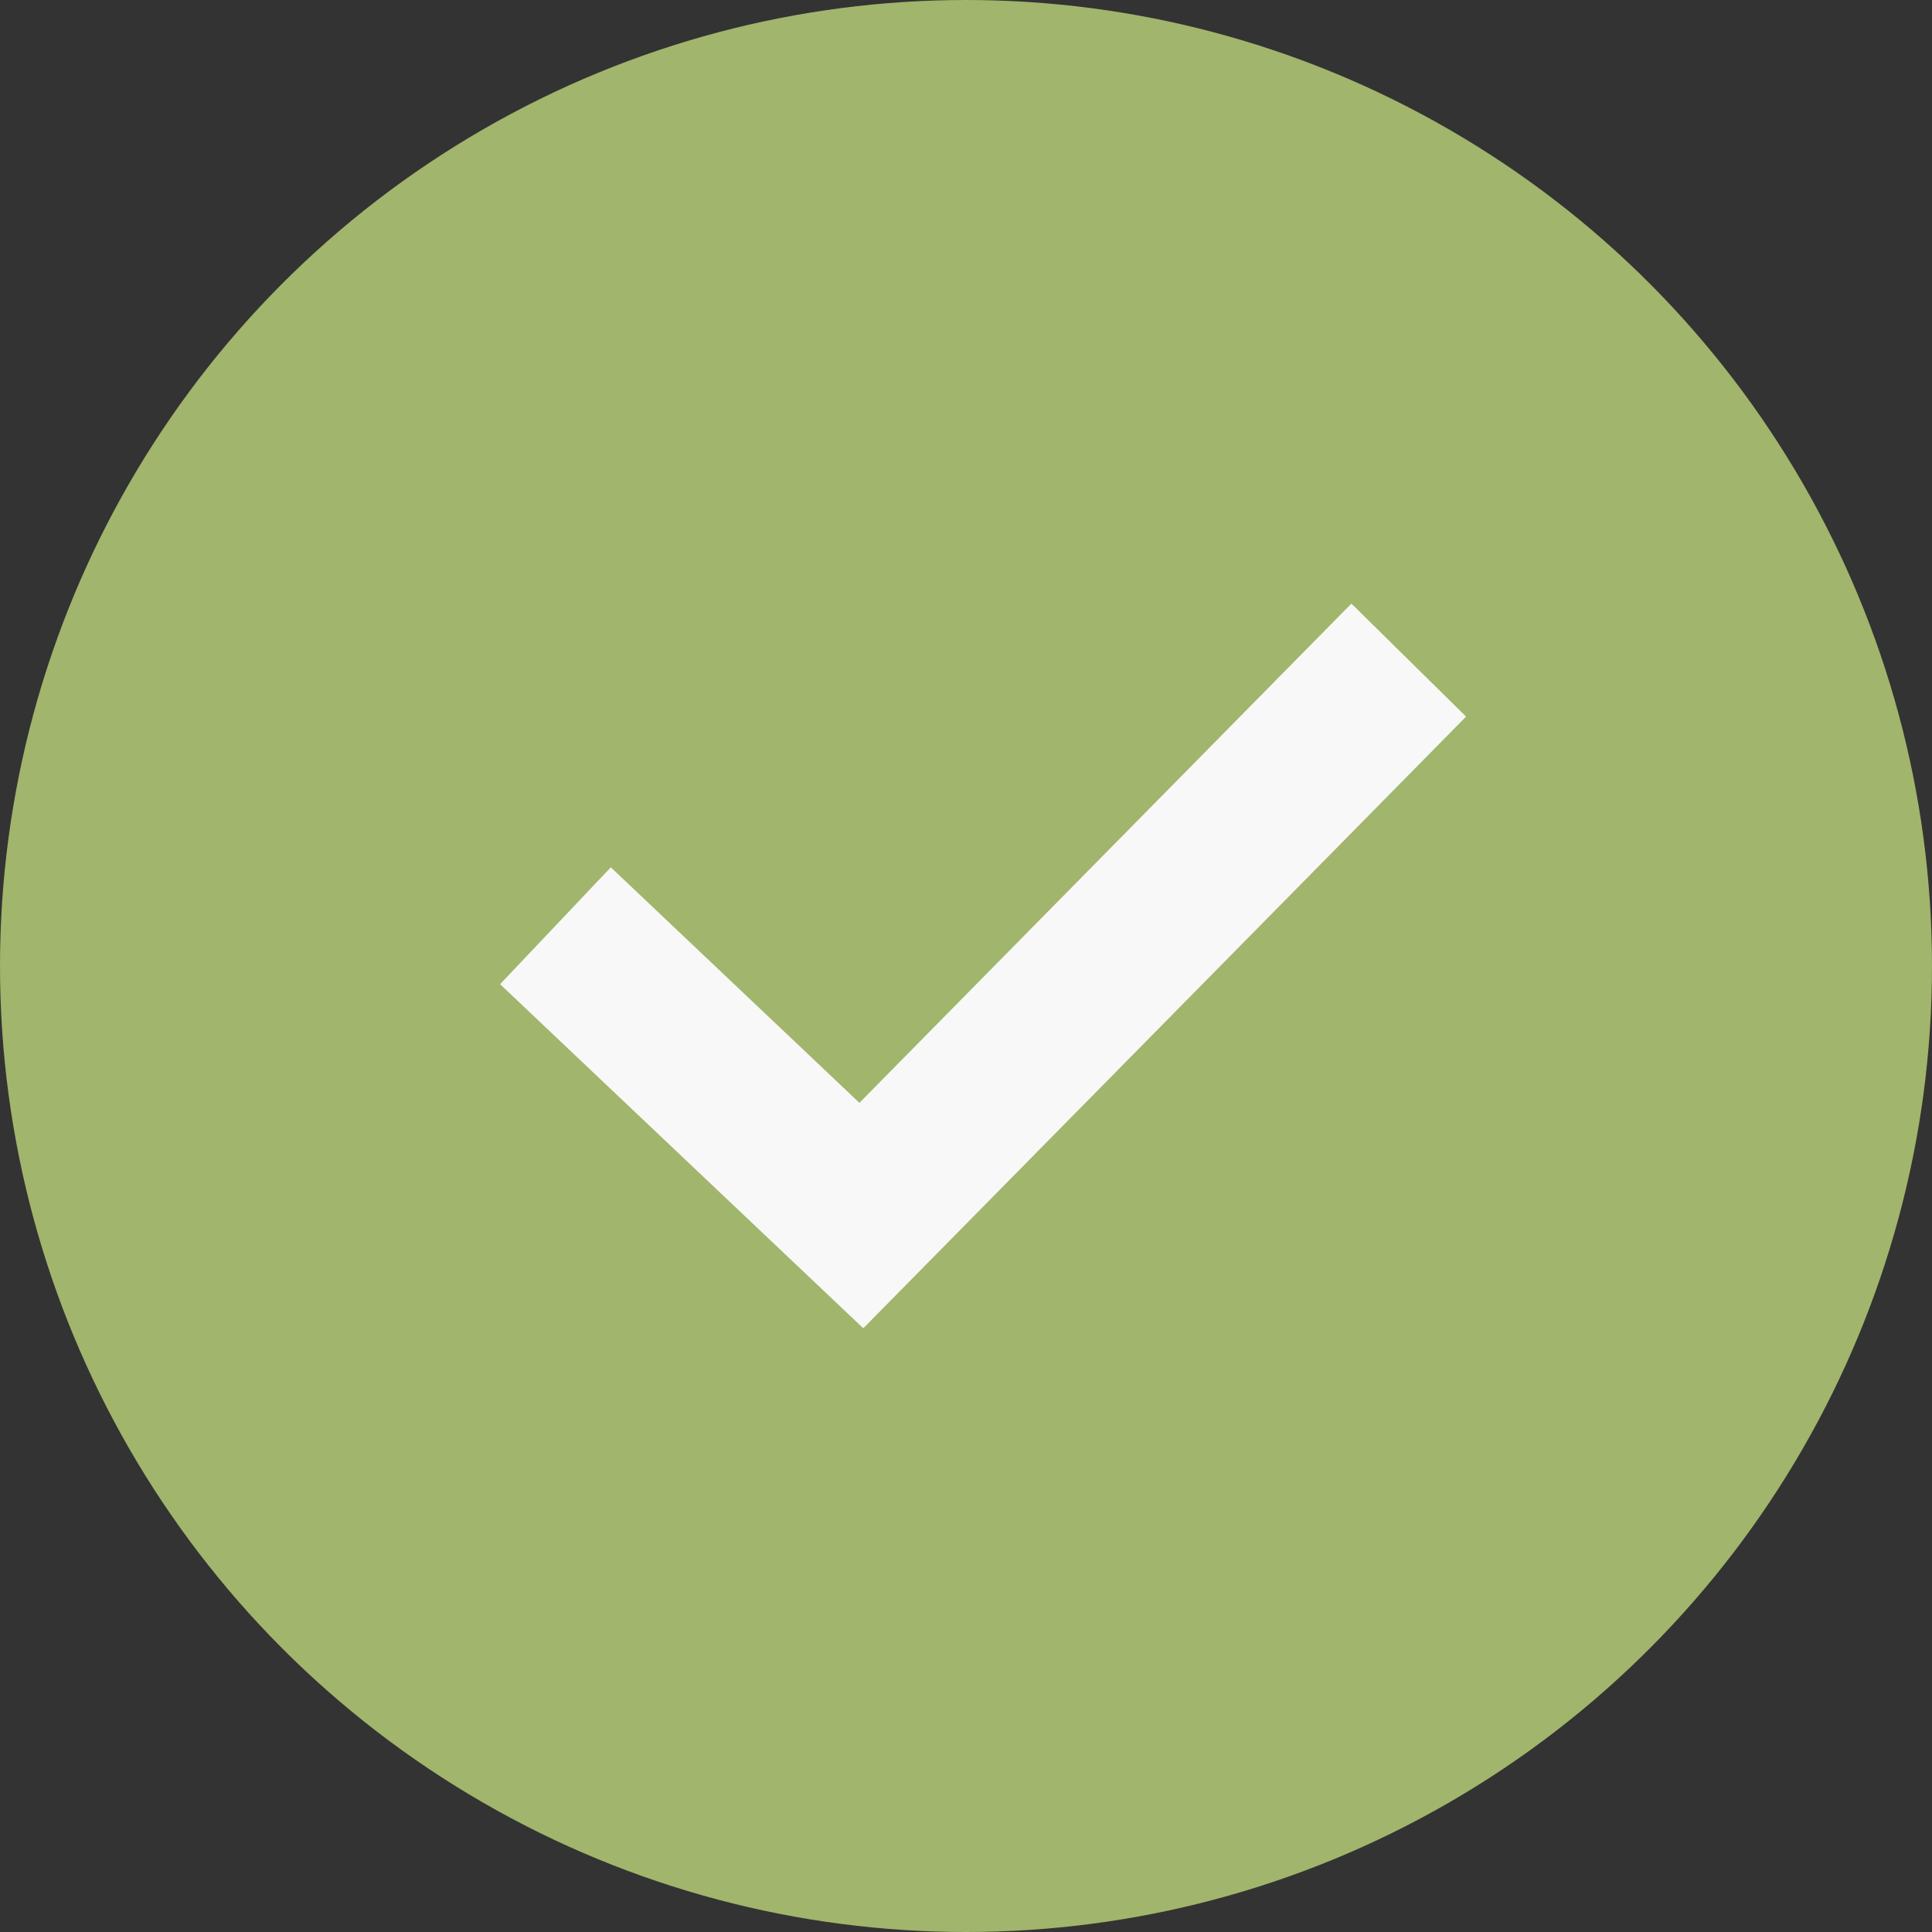
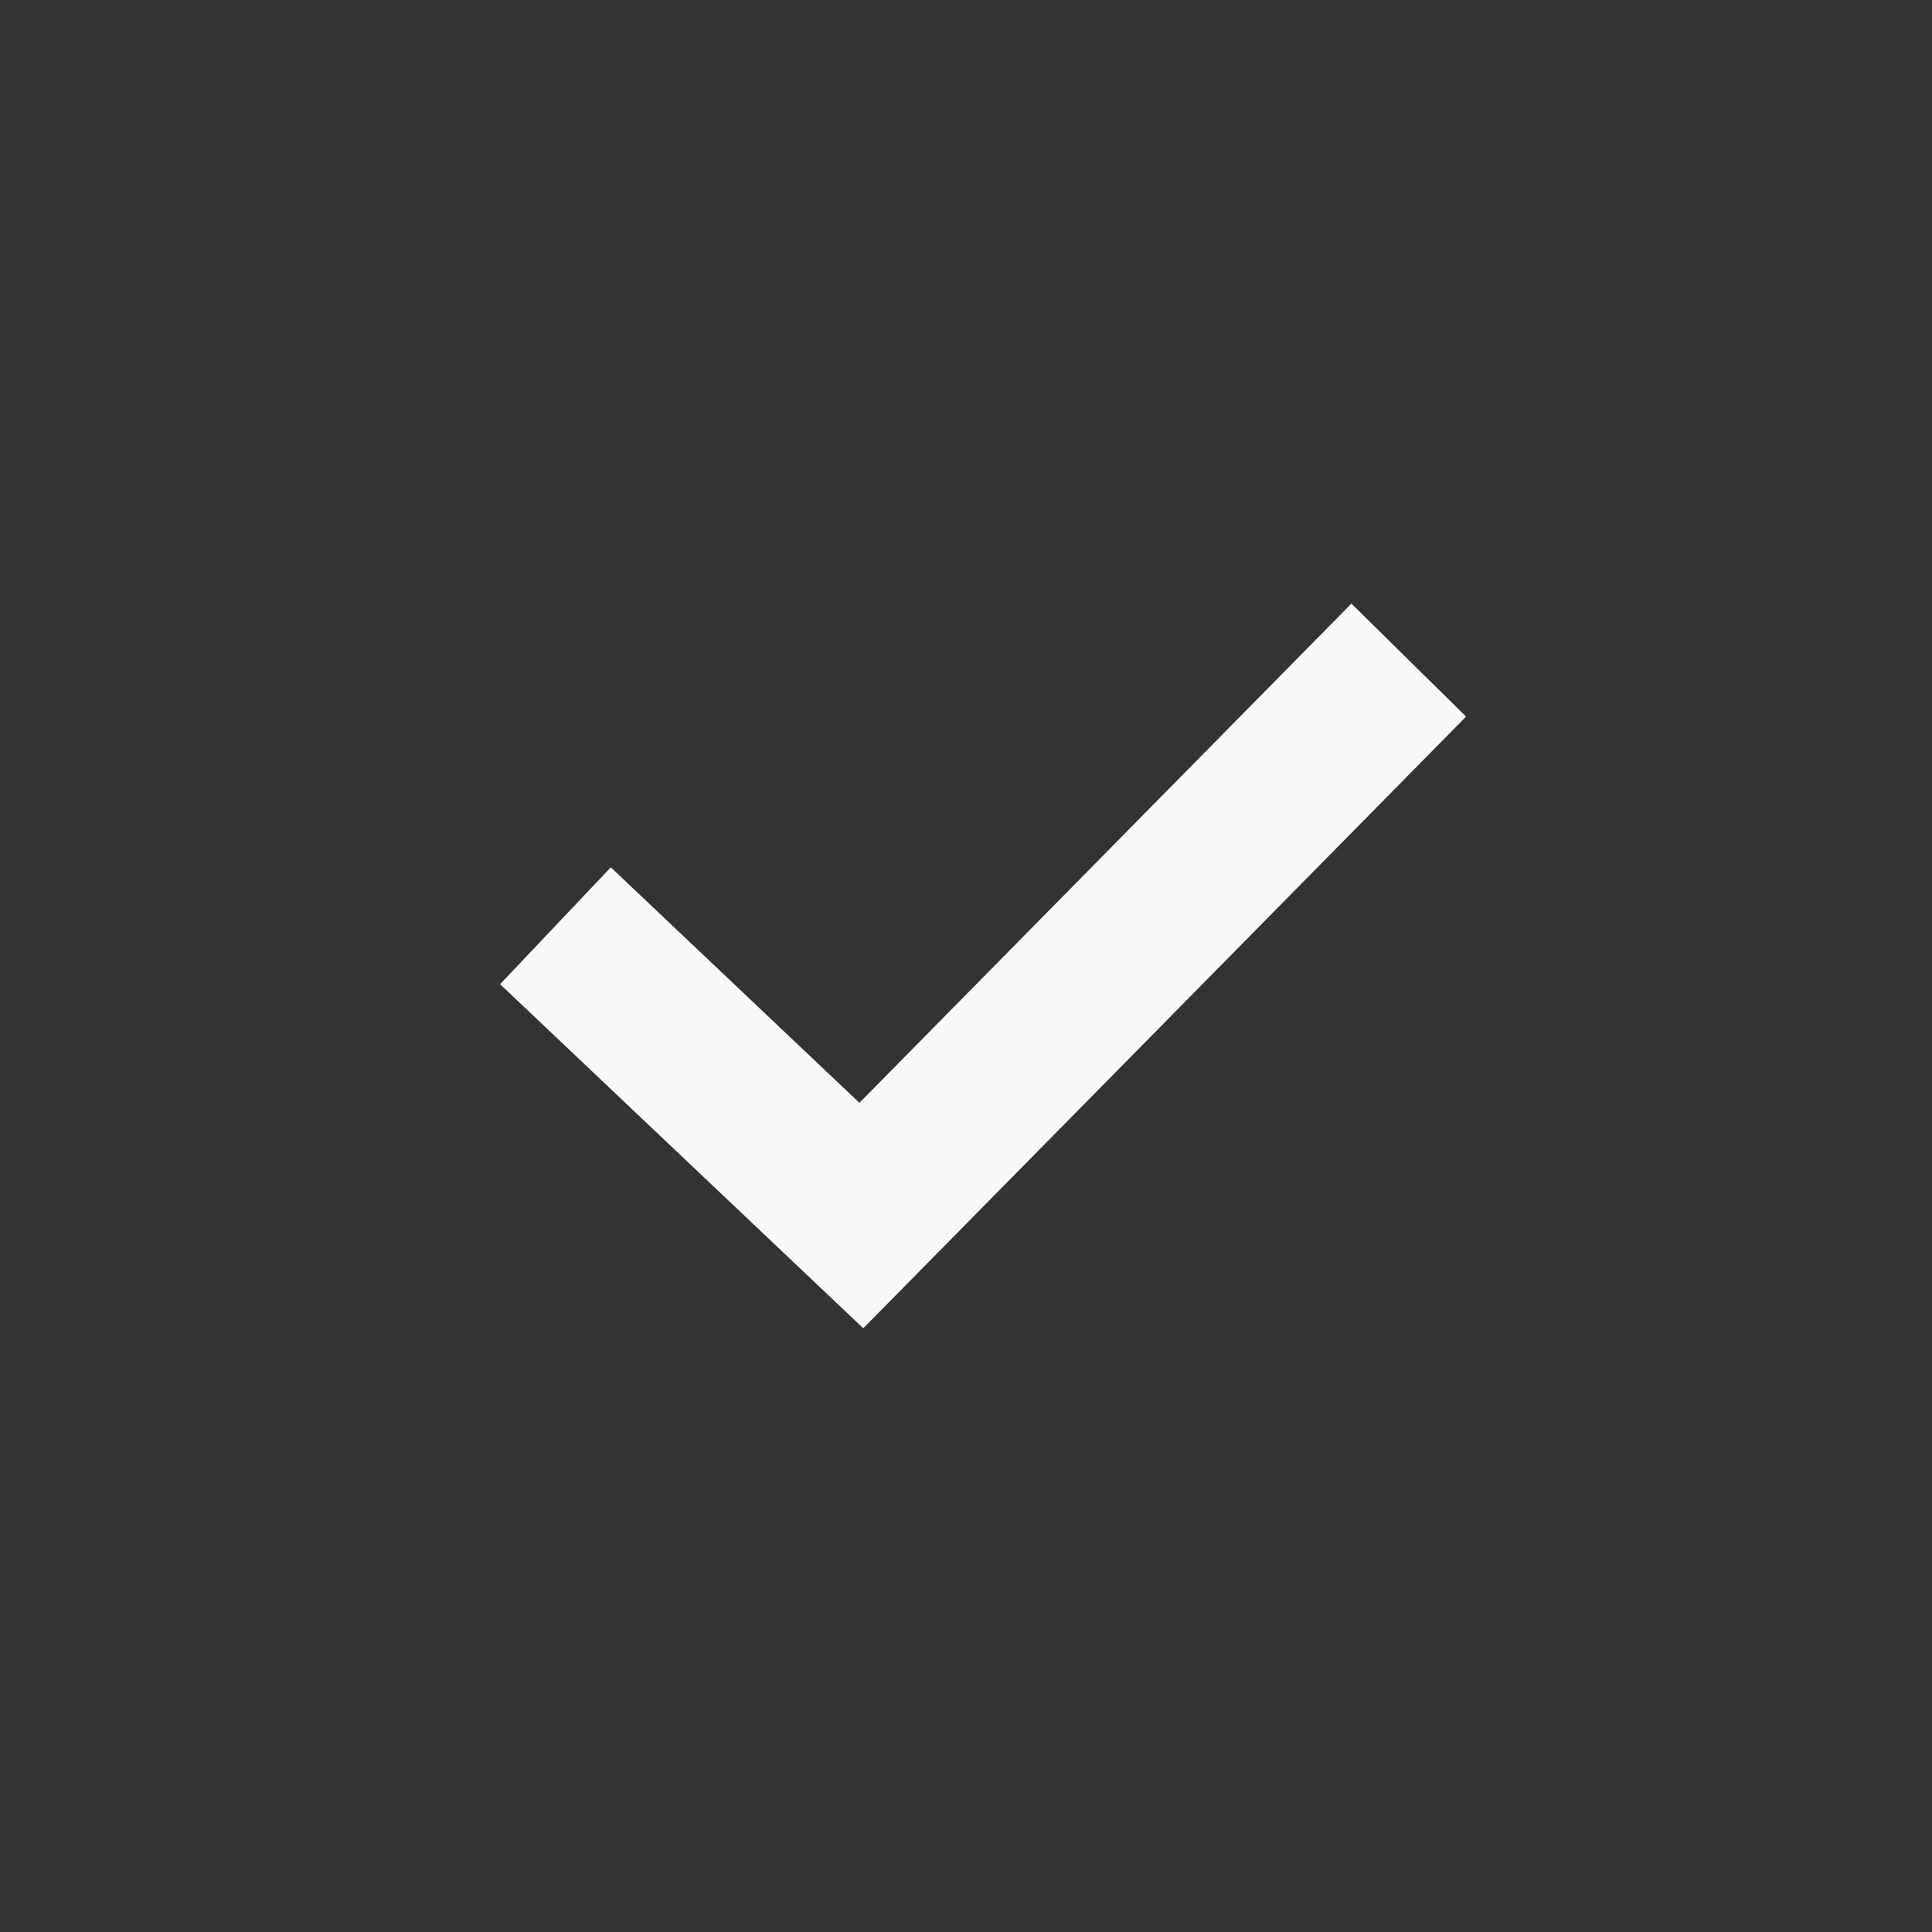
<svg xmlns="http://www.w3.org/2000/svg" x="0" y="0" viewBox="0 0 24 24">
  <rect x="0" y="0" width="24" height="24" fill="#333333" stroke="none" />
-   <circle cx="12" cy="12" r="12" fill="#a1b56c" />
  <path class="svg-transparent" d="M6.9,11.5l3.8,3.6,6.8-6.9" fill="none" stroke="#f8f8f8" stroke-width="2" />
</svg>